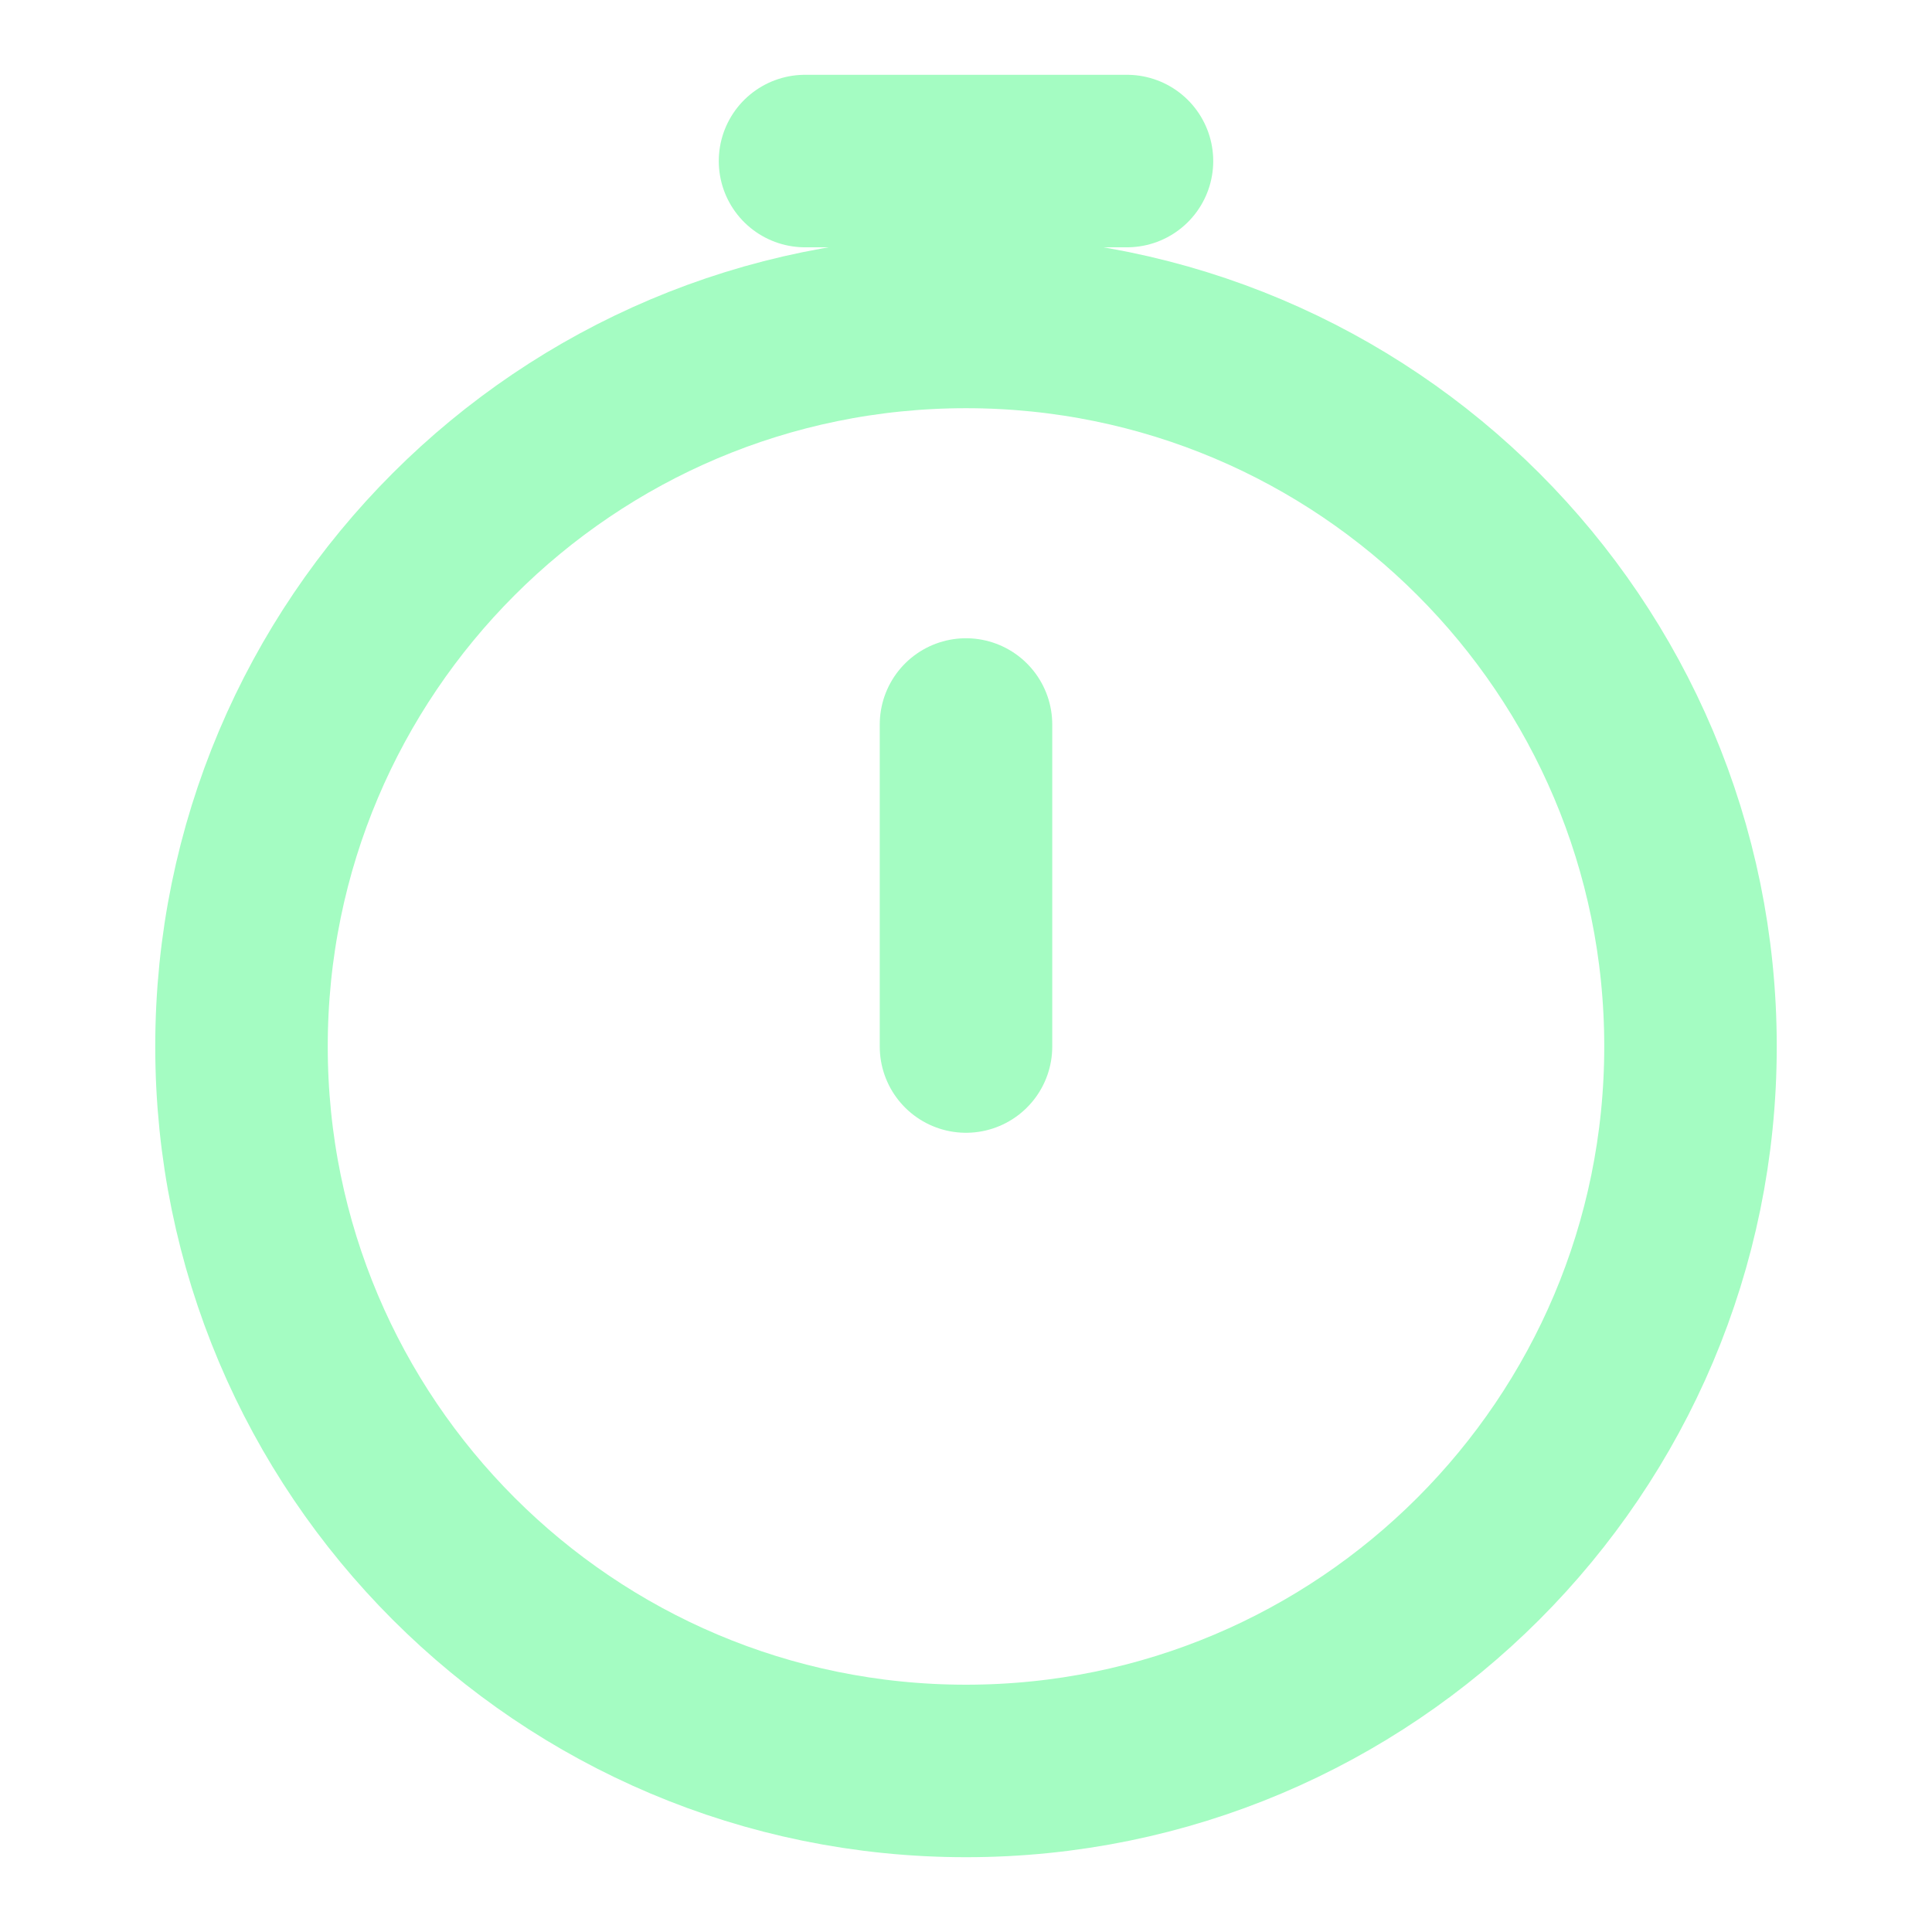
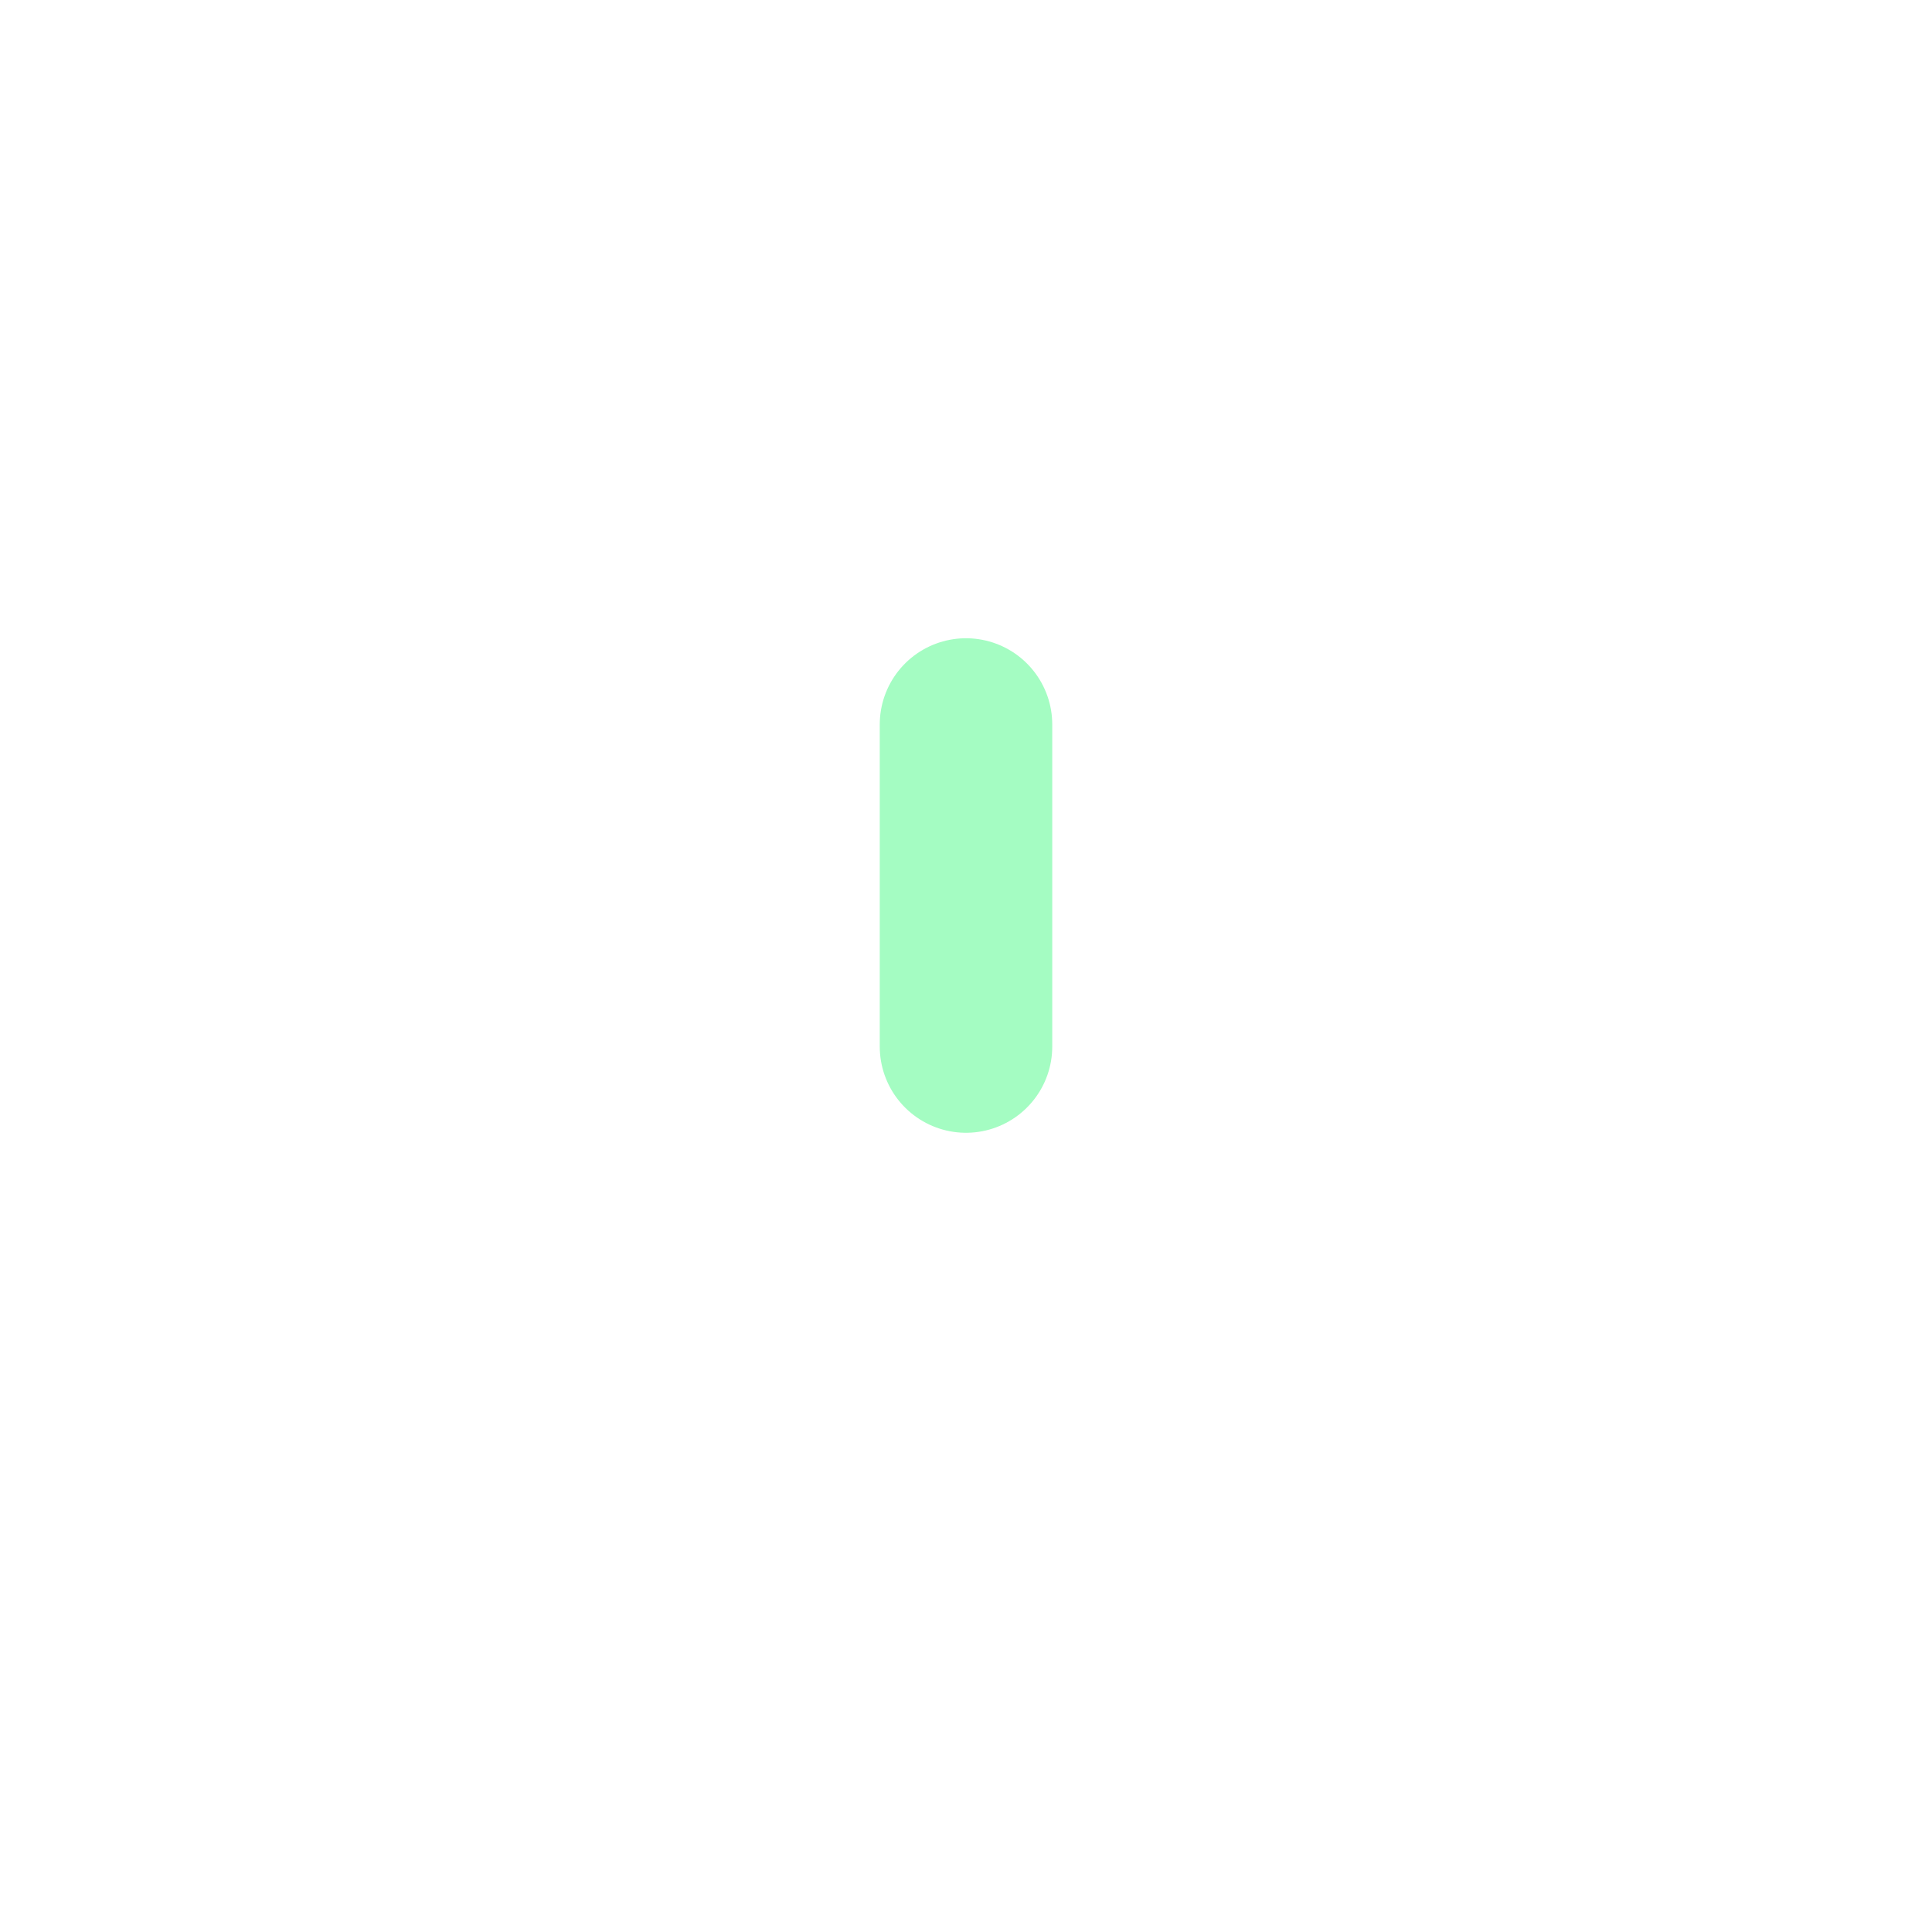
<svg xmlns="http://www.w3.org/2000/svg" fill="none" viewBox="0 0 28 28" height="28" width="28">
-   <path stroke-width="2.5" stroke="#A4FCC2" d="M24.5 15.166C24.5 20.965 19.799 25.666 14 25.666C8.201 25.666 3.5 20.965 3.5 15.166C3.5 9.367 8.201 4.666 14 4.666C19.799 4.666 24.5 9.367 24.5 15.166Z" />
  <path stroke-linejoin="round" stroke-linecap="round" stroke-width="2.5" stroke="#A4FCC2" d="M14 15.167V10.5" />
-   <path stroke-linecap="round" stroke-width="2.5" stroke="#A4FCC2" d="M11.667 2.334H16.333" />
</svg>